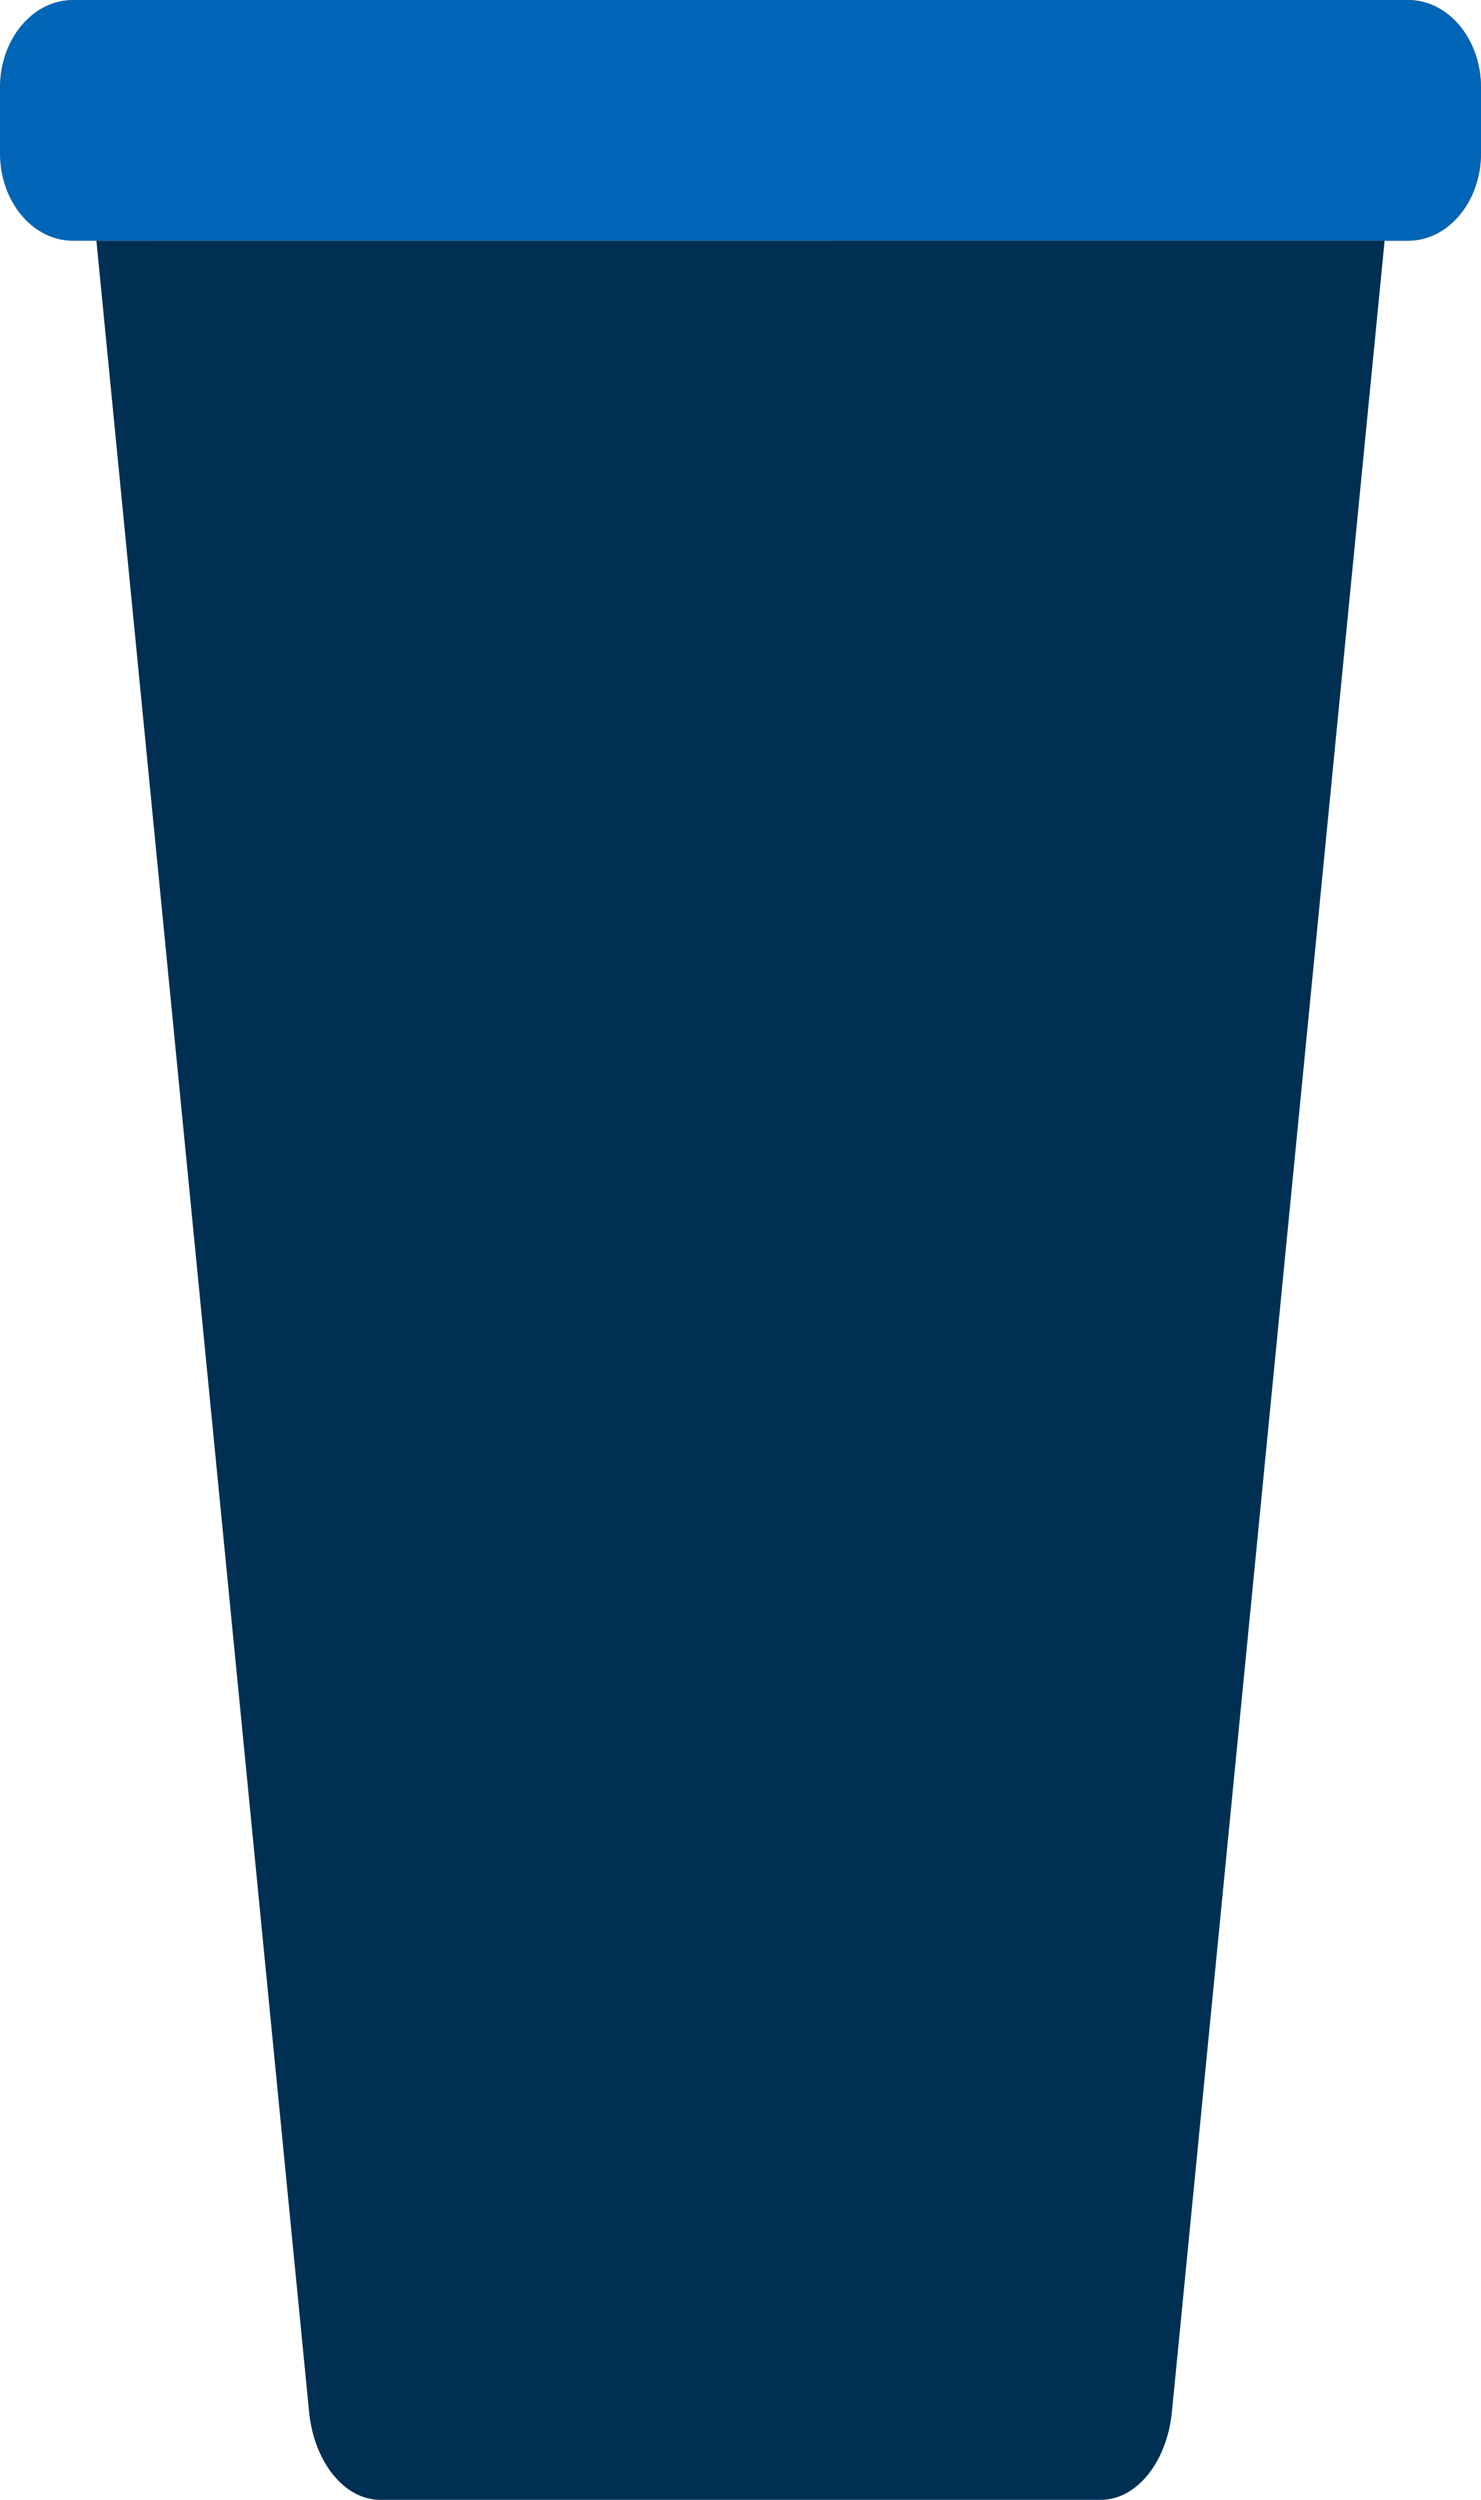
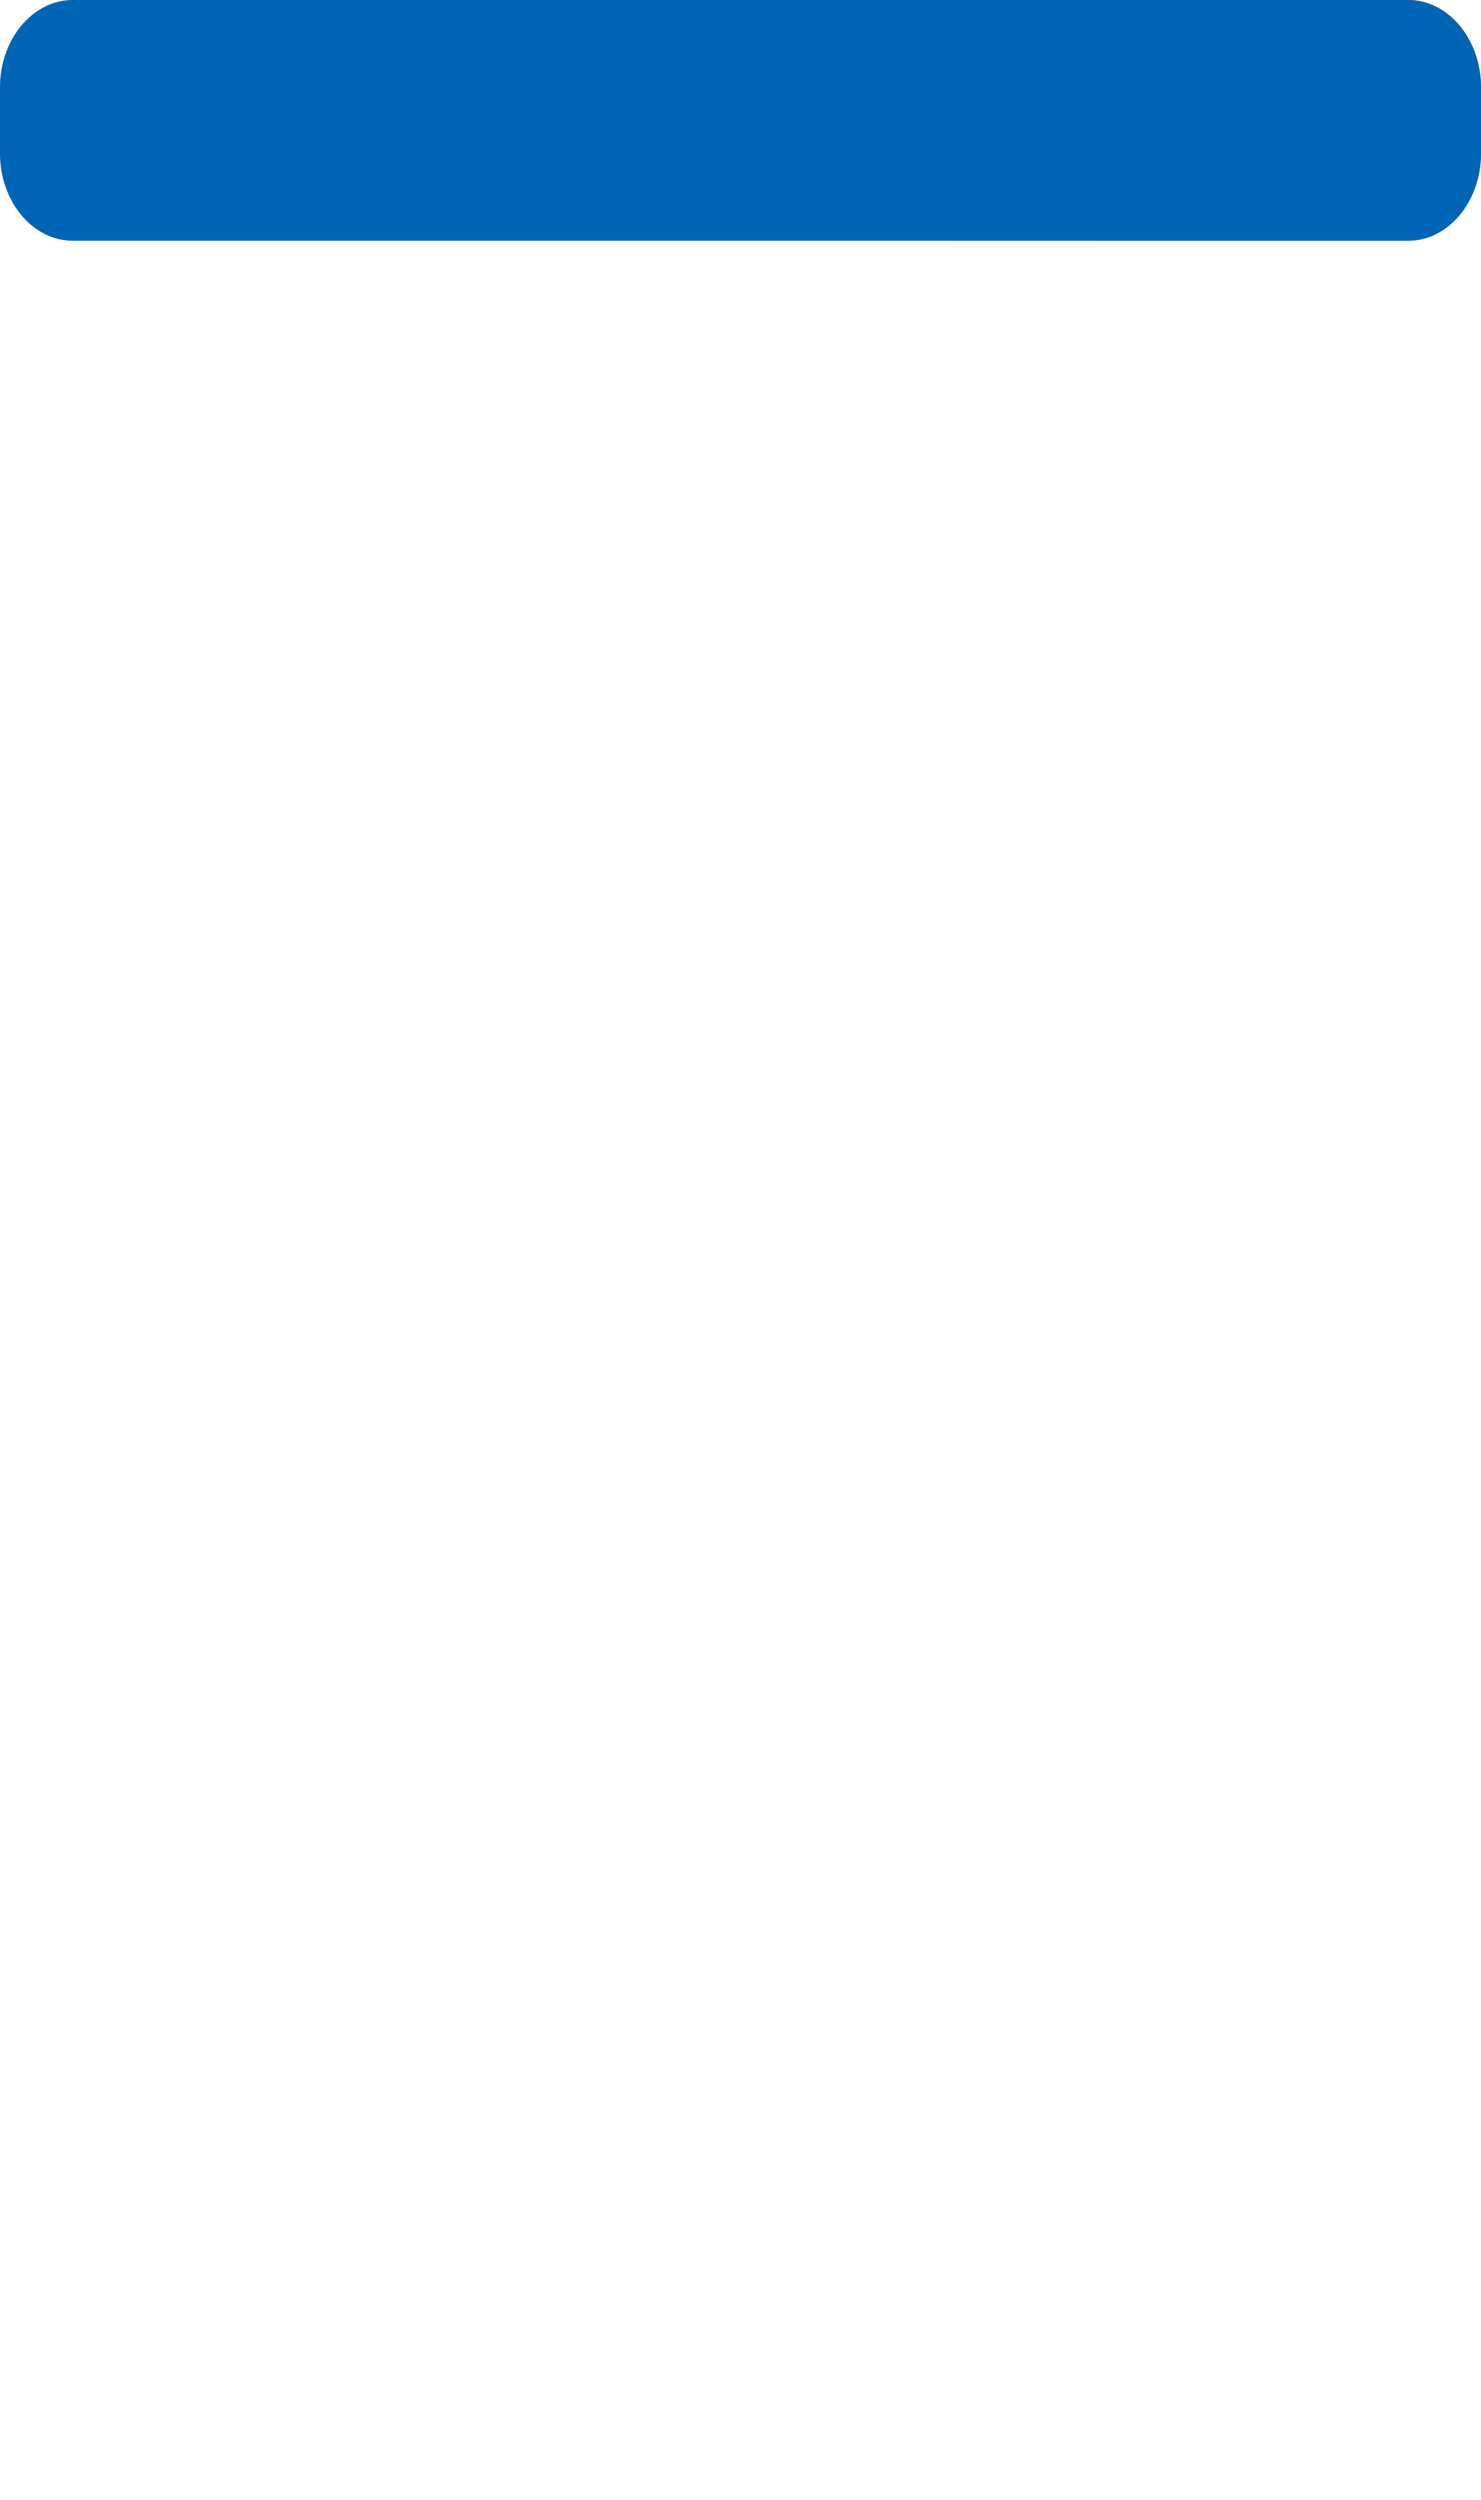
<svg xmlns="http://www.w3.org/2000/svg" xmlns:xlink="http://www.w3.org/1999/xlink" width="80px" height="135px" viewBox="0 0 80 135" version="1.1">
  <title>SW_xl_unselected@x</title>
  <defs>
-     <path d="M66.114,0 C68.466,0 70.279,2.946 69.964,6.257 L58.307,125.218 C58.047,127.957 56.402,130 54.456,130 L15.544,130 C13.598,130 11.953,127.957 11.693,125.218 L0.036,6.257 C-0.279,2.946 1.534,0 3.886,0 L66.114,0 Z" id="path-1" />
    <linearGradient x1="-1.11022302e-14%" y1="50%" x2="100%" y2="50%" id="linearGradient-3">
      <stop stop-color="#FFAC91" offset="0%" />
      <stop stop-color="#D8593C" offset="100%" />
    </linearGradient>
    <path d="M3.938,13 C1.763,13 0,10.884 0,8.273 L0,4.727 C0,2.116 1.763,0 3.938,0 L76.062,0 C78.237,0 80,2.116 80,4.727 L80,8.273 C80,10.884 78.237,13 76.062,13 L3.938,13 Z" id="path-4" />
  </defs>
  <g id="Cafe-Integration" stroke="none" stroke-width="1" fill="none" fill-rule="evenodd">
    <g id="SW_xl_unselected">
      <g id="Path-+-Path-+-Fill-51-Mask" transform="translate(5, 5)">
        <mask id="mask-2" fill="white">
          <use xlink:href="#path-1" />
        </mask>
        <use id="Mask" fill="#002F54" fill-rule="nonzero" xlink:href="#path-1" />
      </g>
      <g id="Path" fill-rule="nonzero">
        <use fill="url(#linearGradient-3)" xlink:href="#path-4" />
        <use fill="#0065B6" xlink:href="#path-4" />
      </g>
    </g>
  </g>
</svg>